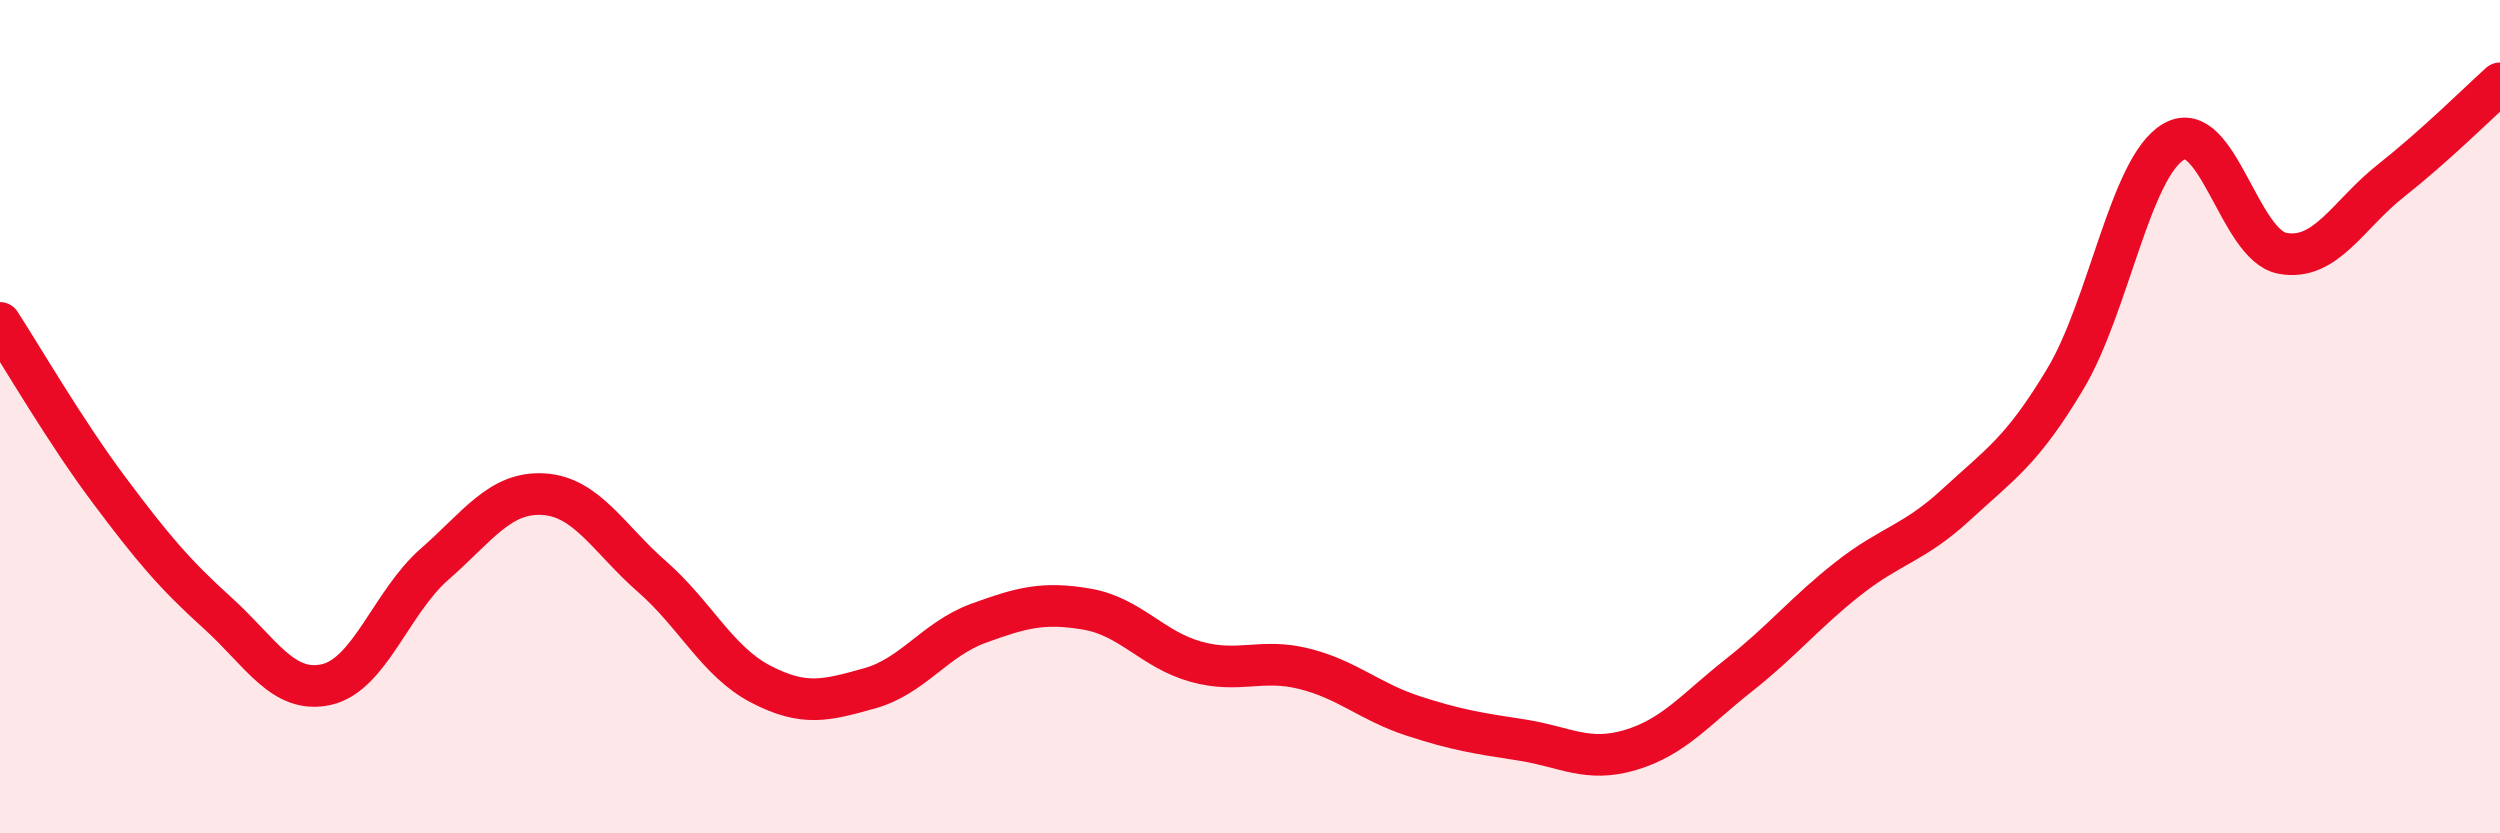
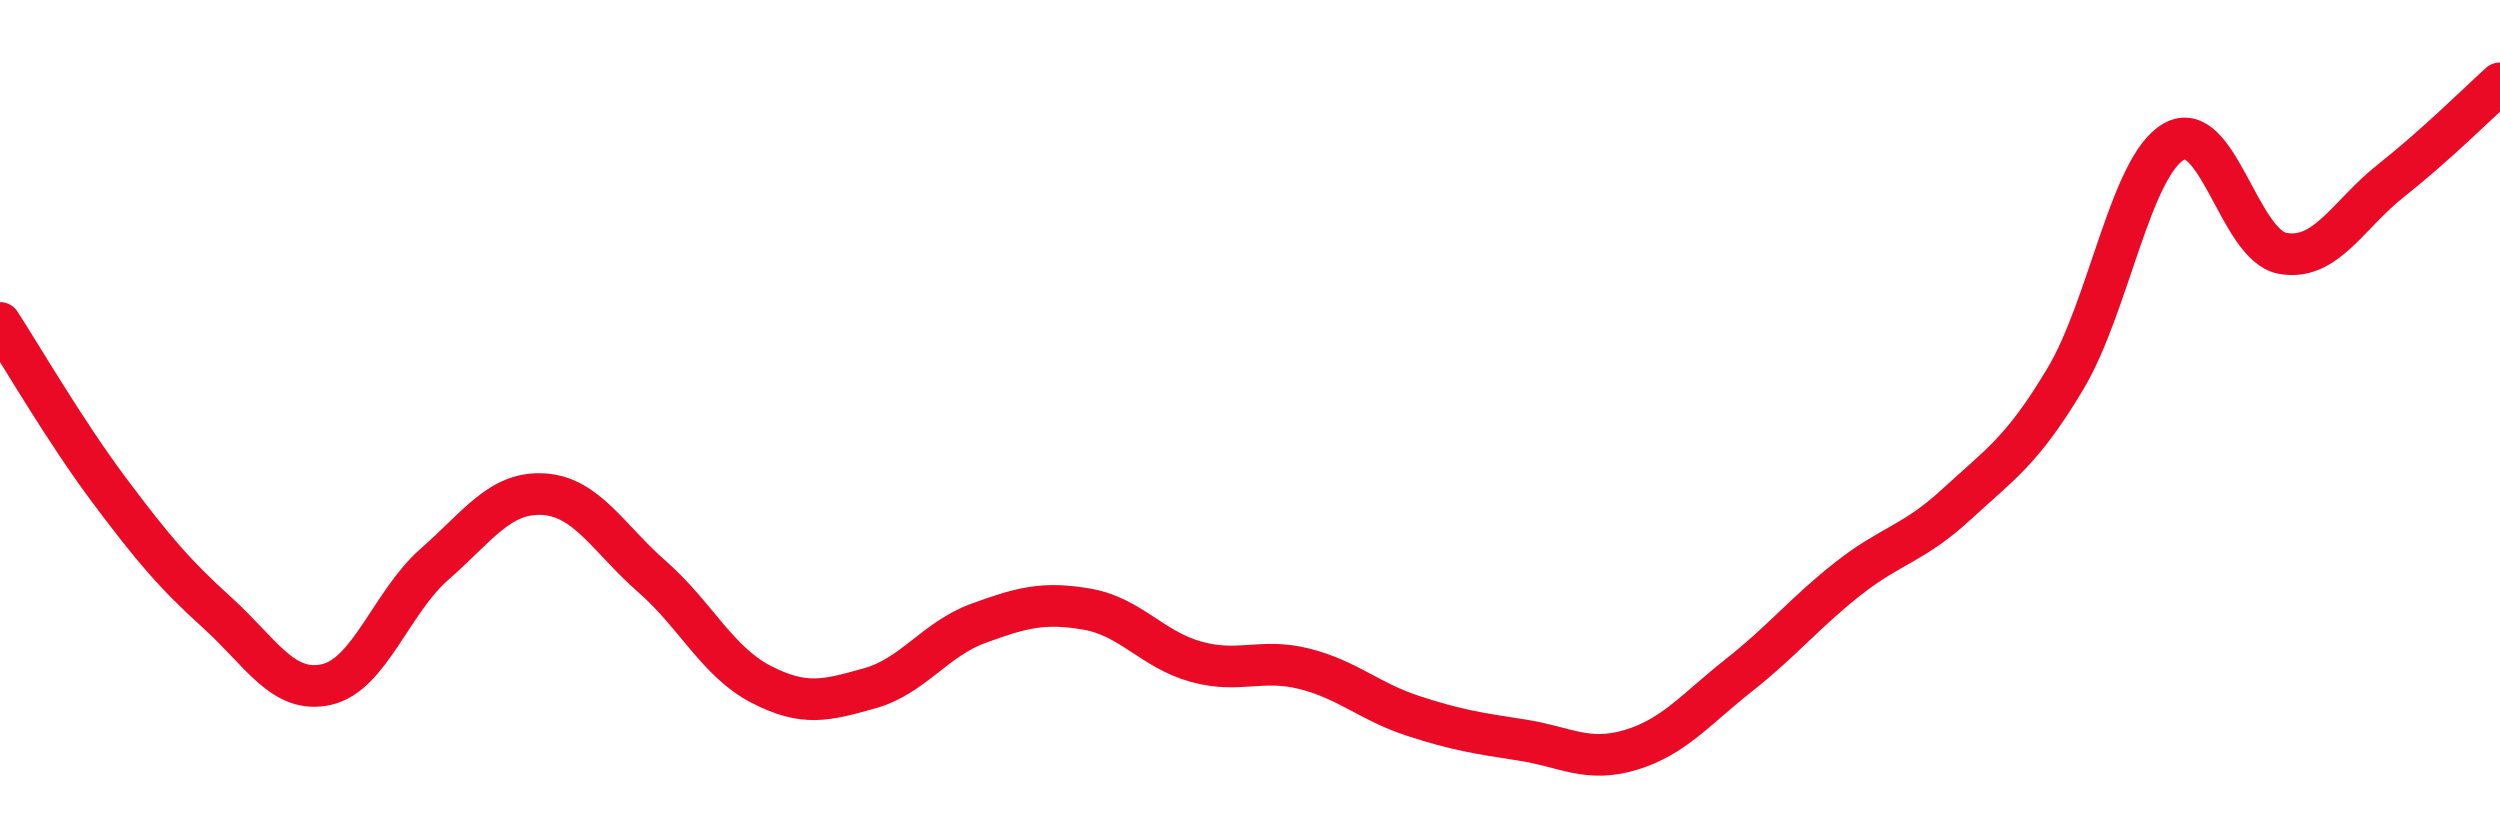
<svg xmlns="http://www.w3.org/2000/svg" width="60" height="20" viewBox="0 0 60 20">
-   <path d="M 0,7.75 C 0.52,8.55 1.57,10.36 2.61,11.75 C 3.65,13.14 4.18,13.77 5.22,14.71 C 6.26,15.65 6.79,16.66 7.83,16.43 C 8.87,16.2 9.39,14.45 10.43,13.54 C 11.47,12.63 12,11.8 13.04,11.86 C 14.08,11.92 14.61,12.93 15.65,13.84 C 16.69,14.75 17.22,15.88 18.26,16.42 C 19.3,16.96 19.83,16.81 20.87,16.52 C 21.91,16.23 22.44,15.34 23.48,14.96 C 24.52,14.58 25.05,14.44 26.09,14.62 C 27.13,14.8 27.66,15.59 28.7,15.88 C 29.74,16.17 30.26,15.79 31.3,16.05 C 32.34,16.31 32.87,16.84 33.91,17.18 C 34.95,17.52 35.48,17.6 36.52,17.76 C 37.56,17.92 38.09,18.31 39.13,18 C 40.17,17.69 40.7,17.02 41.74,16.2 C 42.78,15.38 43.31,14.71 44.35,13.89 C 45.39,13.07 45.92,13.06 46.96,12.1 C 48,11.14 48.53,10.83 49.57,9.09 C 50.61,7.35 51.13,4 52.17,3.4 C 53.21,2.8 53.74,5.89 54.78,6.08 C 55.82,6.27 56.35,5.15 57.39,4.33 C 58.43,3.51 59.48,2.47 60,2L60 20L0 20Z" fill="#EB0A25" opacity="0.1" stroke-linecap="round" stroke-linejoin="round" />
  <path d="M 0,7.75 C 0.52,8.55 1.57,10.36 2.61,11.75 C 3.65,13.14 4.18,13.77 5.22,14.71 C 6.26,15.65 6.79,16.66 7.83,16.43 C 8.87,16.2 9.39,14.45 10.43,13.54 C 11.47,12.63 12,11.8 13.04,11.86 C 14.08,11.92 14.61,12.93 15.65,13.84 C 16.69,14.75 17.22,15.88 18.26,16.42 C 19.3,16.96 19.83,16.81 20.87,16.52 C 21.91,16.23 22.44,15.34 23.48,14.96 C 24.52,14.58 25.05,14.44 26.09,14.62 C 27.13,14.8 27.66,15.59 28.7,15.88 C 29.74,16.17 30.26,15.79 31.3,16.05 C 32.34,16.31 32.87,16.84 33.91,17.18 C 34.95,17.52 35.48,17.6 36.52,17.76 C 37.56,17.92 38.09,18.31 39.13,18 C 40.17,17.69 40.7,17.02 41.74,16.2 C 42.78,15.38 43.31,14.71 44.35,13.89 C 45.39,13.07 45.92,13.06 46.96,12.1 C 48,11.14 48.53,10.83 49.57,9.09 C 50.61,7.35 51.13,4 52.17,3.4 C 53.21,2.8 53.74,5.89 54.78,6.08 C 55.82,6.27 56.35,5.15 57.39,4.33 C 58.43,3.51 59.48,2.47 60,2" stroke="#EB0A25" stroke-width="1" fill="none" stroke-linecap="round" stroke-linejoin="round" />
</svg>